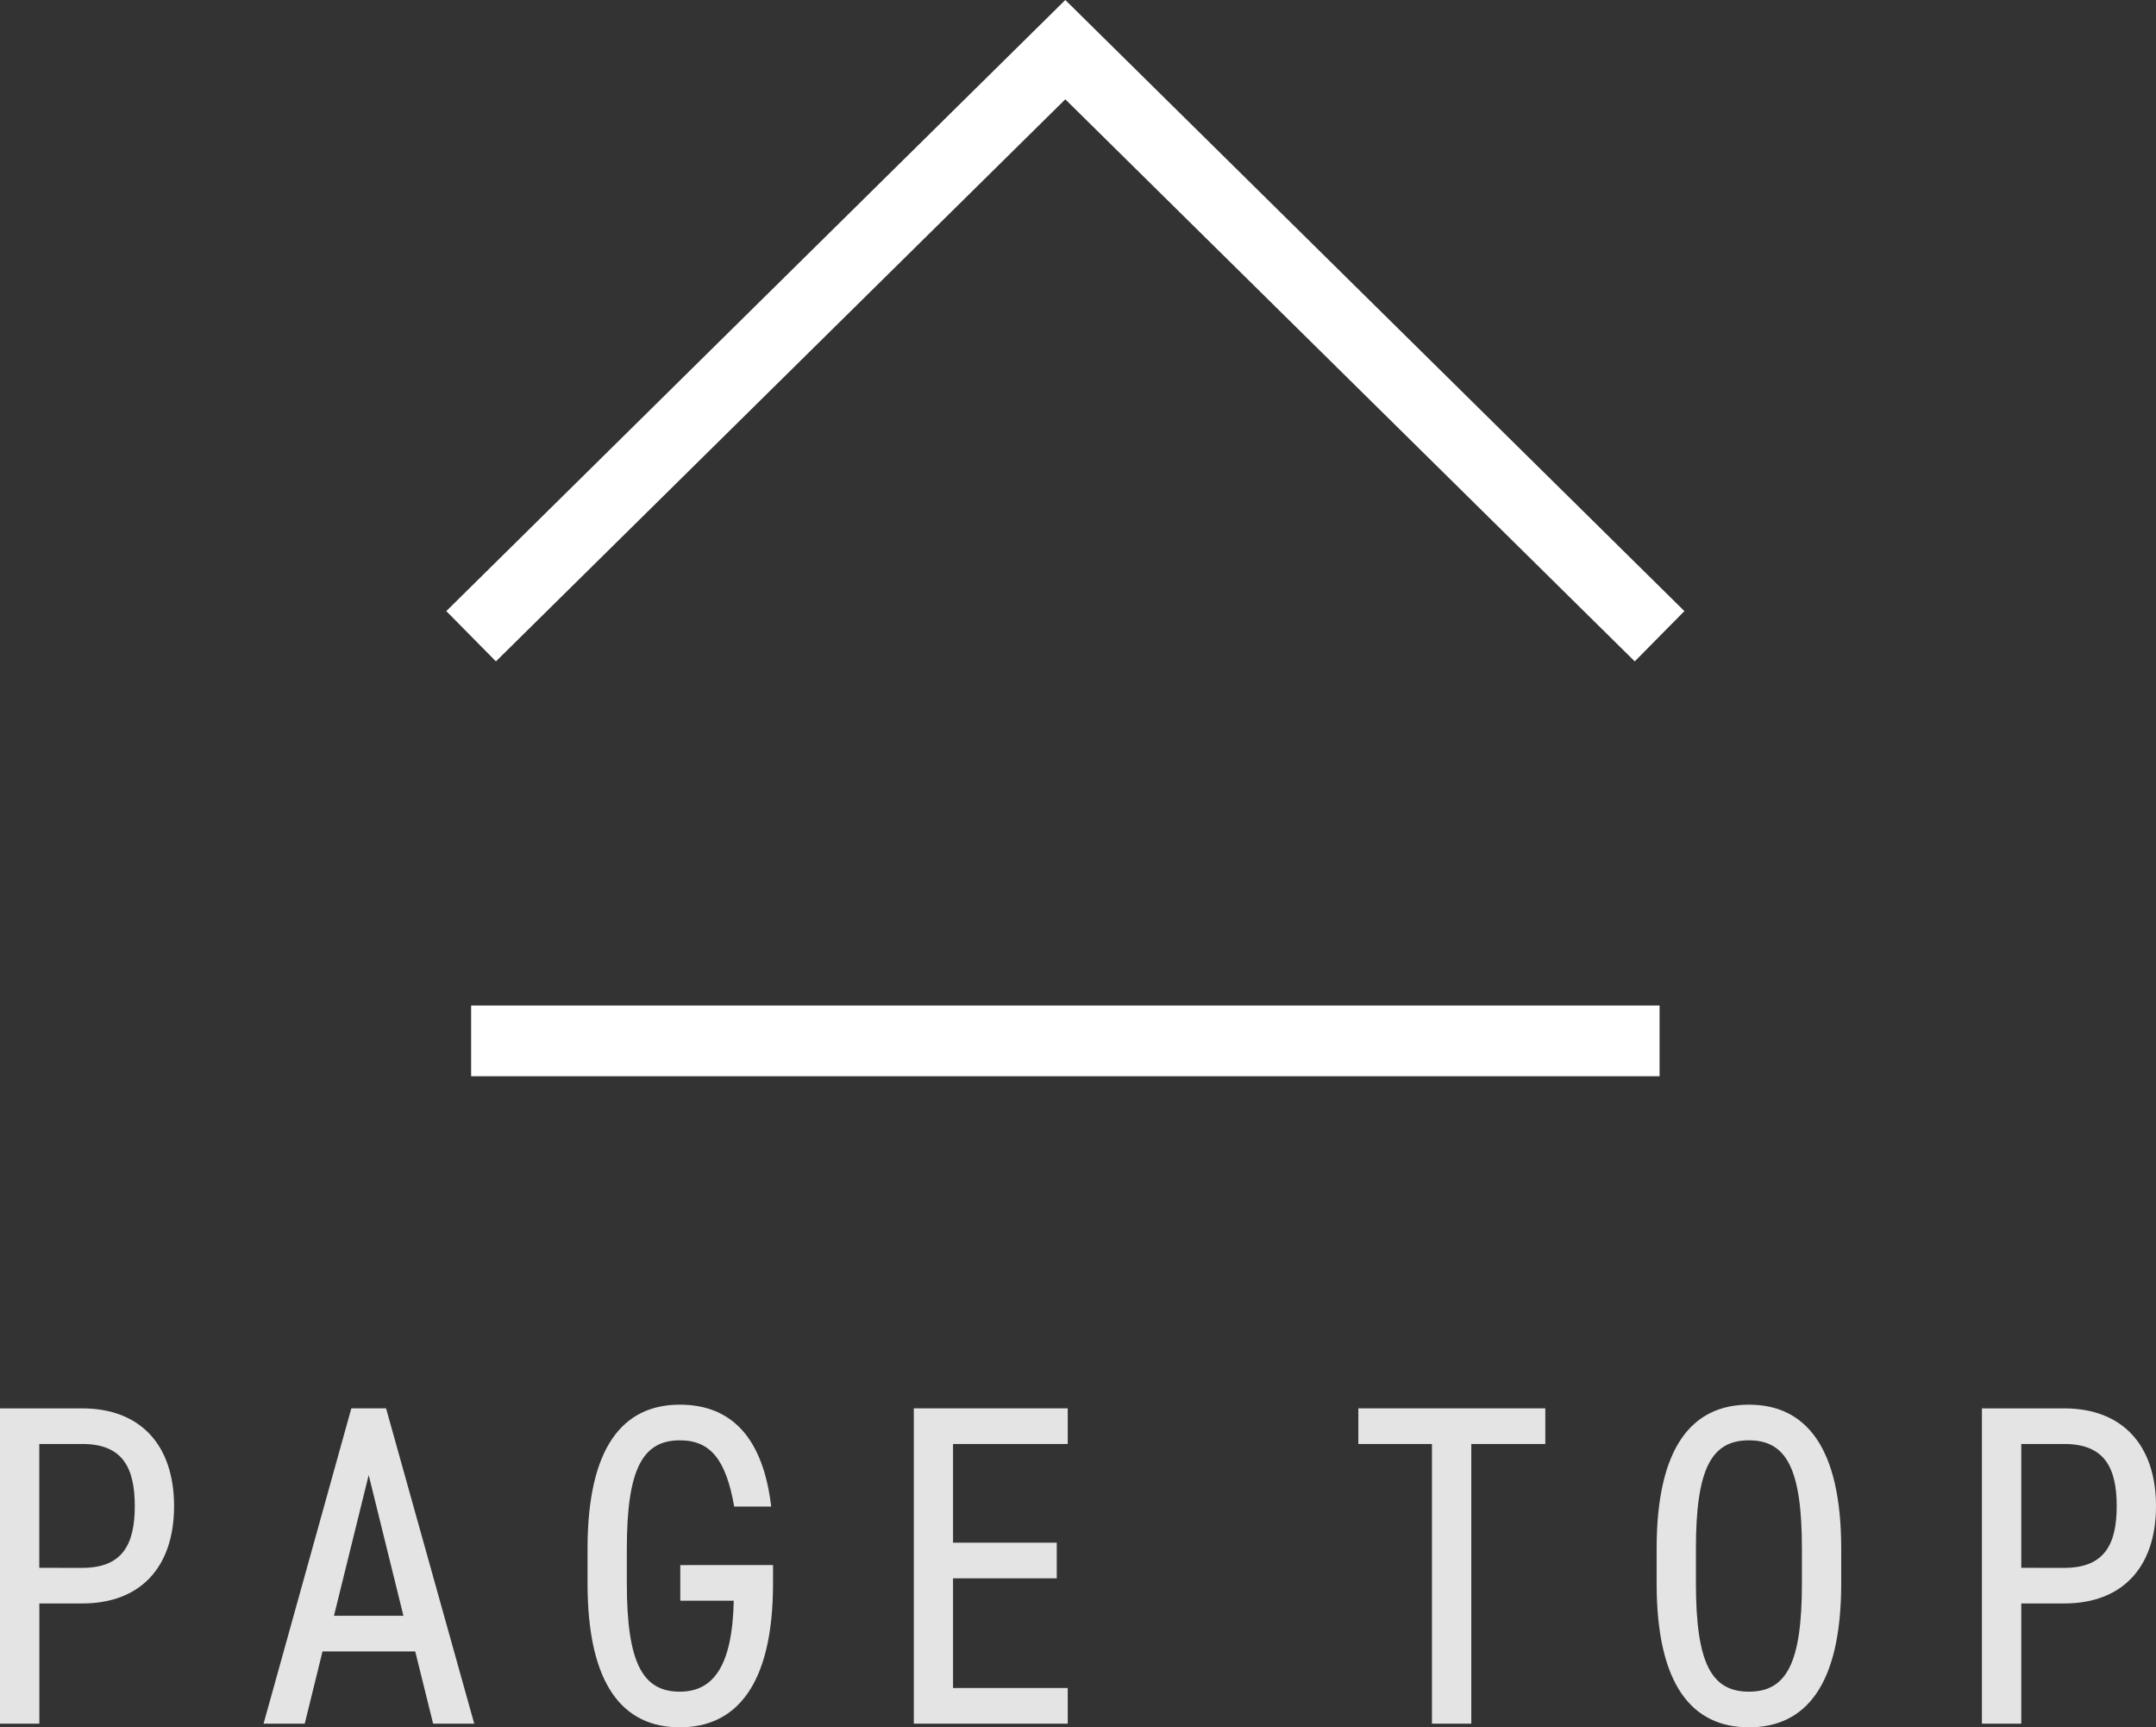
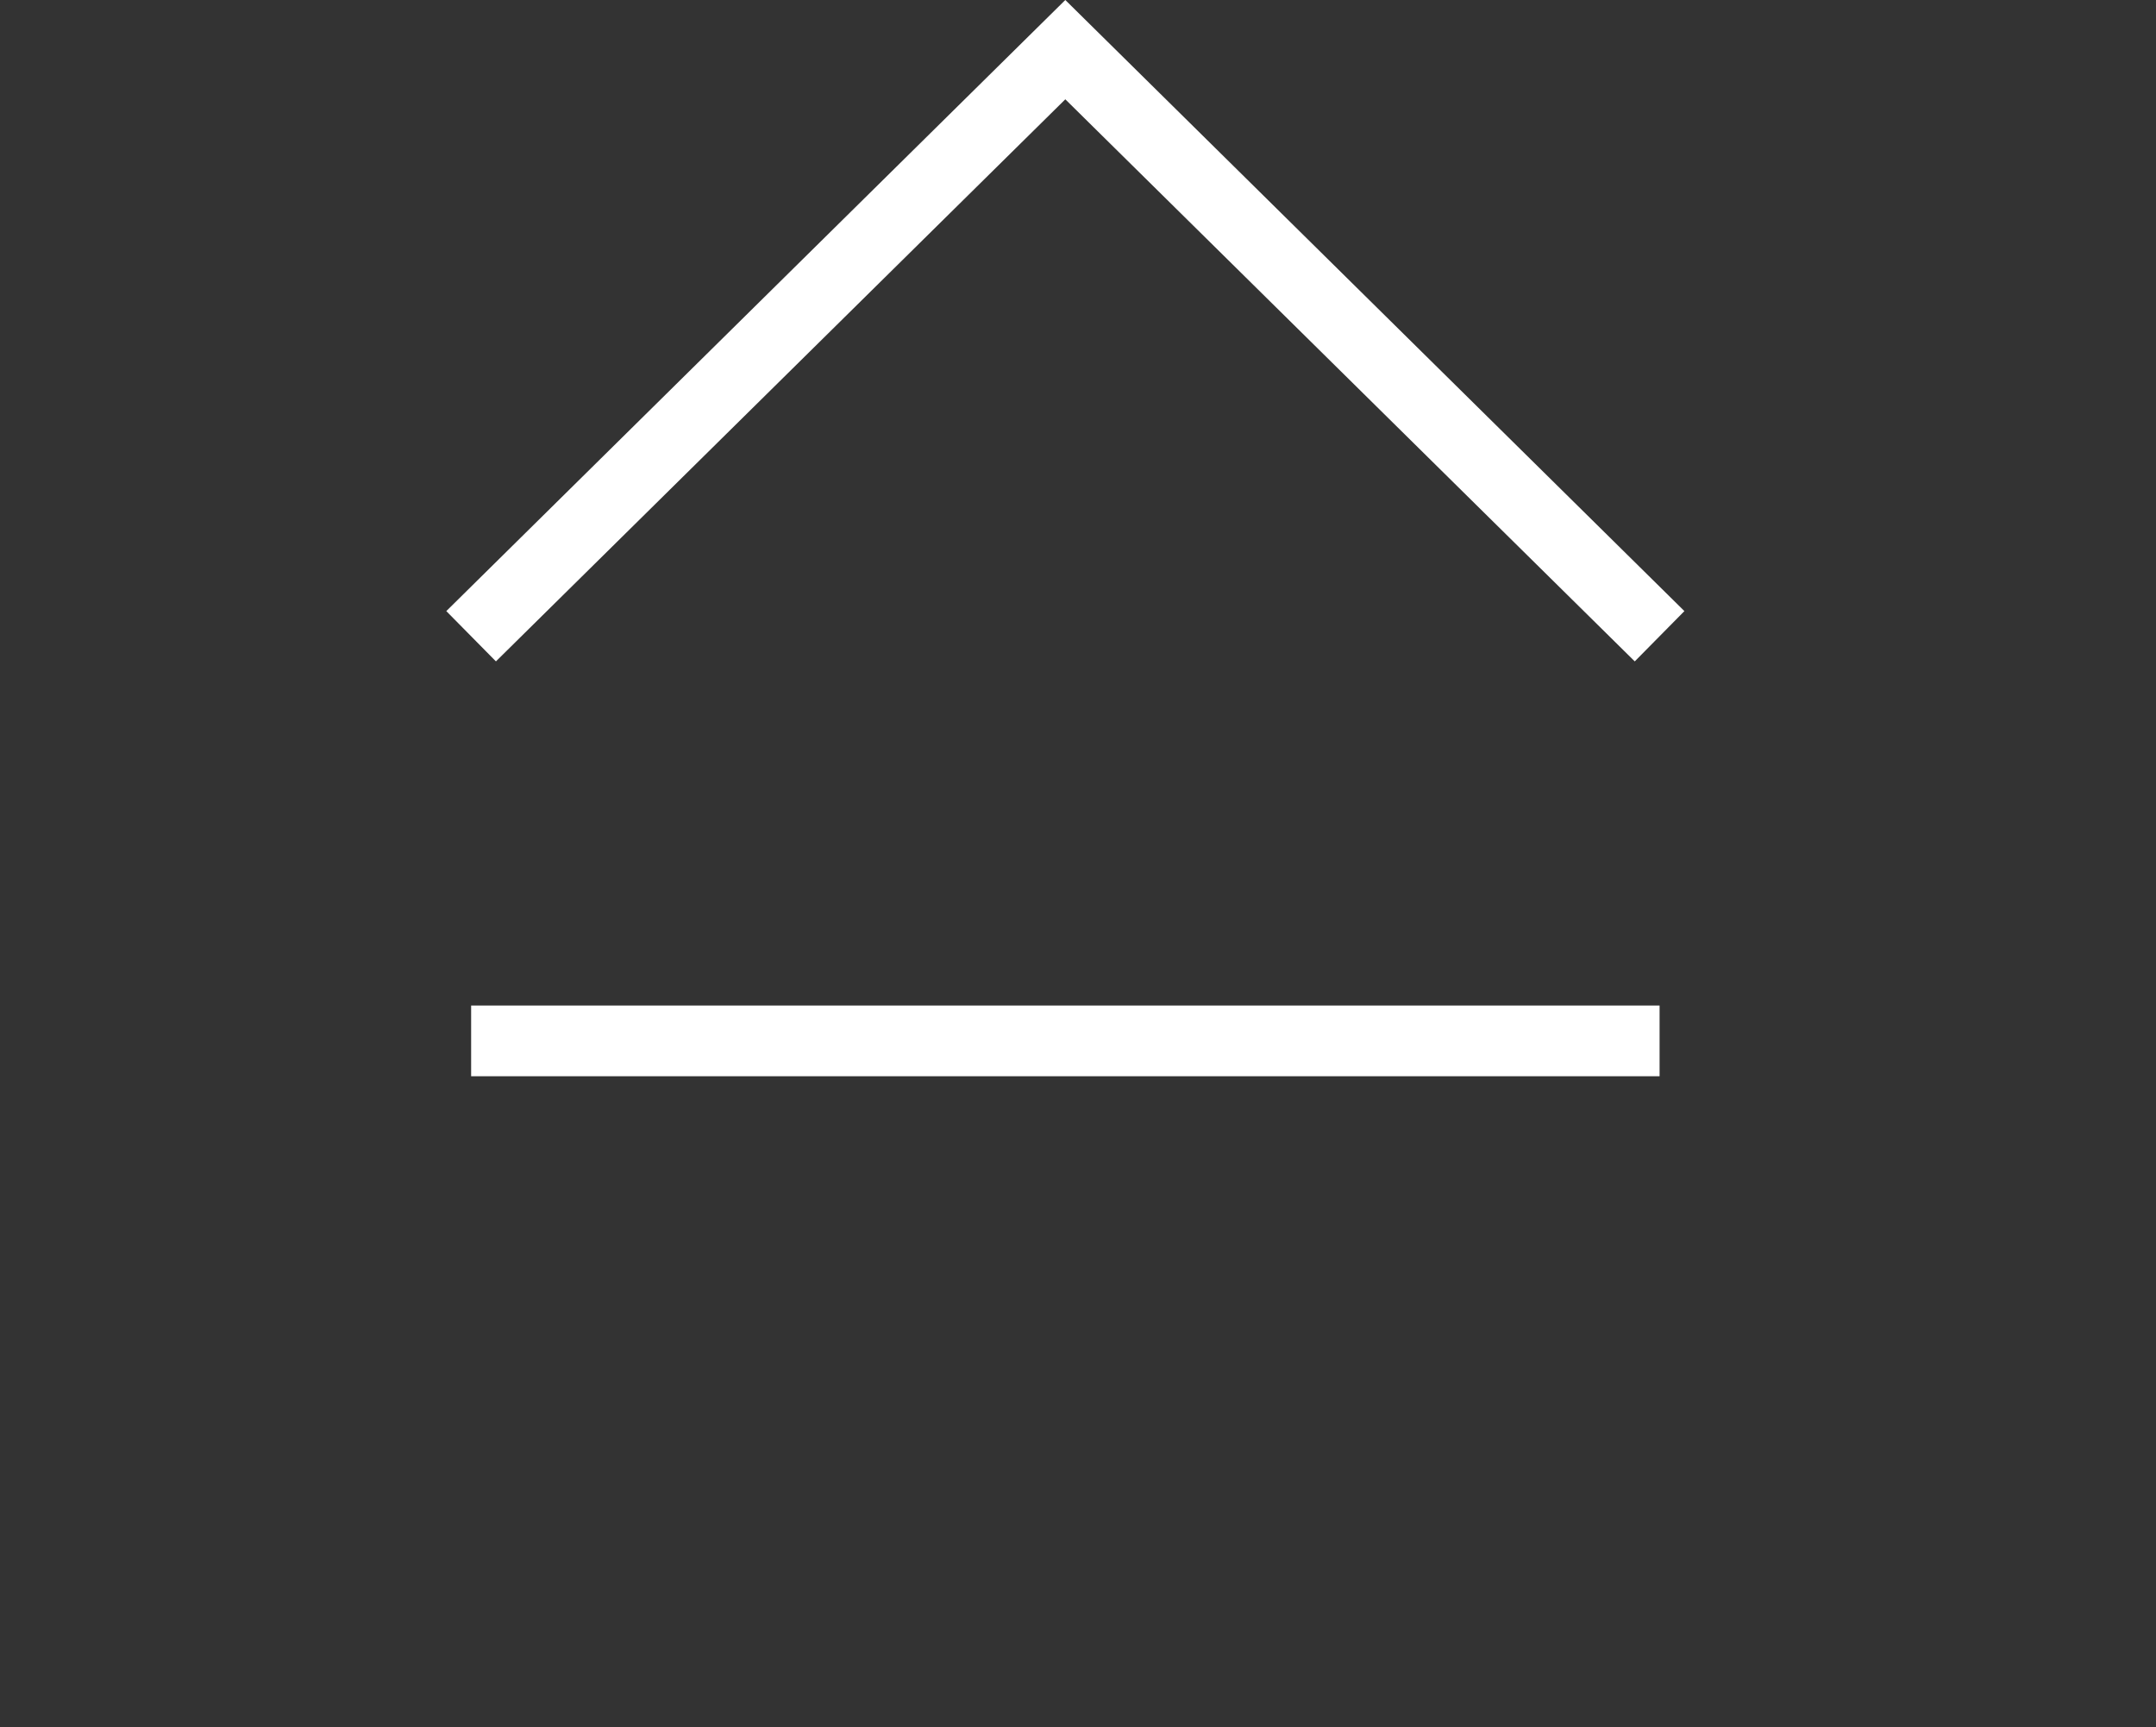
<svg xmlns="http://www.w3.org/2000/svg" width="169.884" height="136.068" viewBox="0 0 169.884 136.068">
  <rect x="0" y="0" width="169.884" height="136.068" fill="#333333" stroke="none" />
  <g id="グループ_66736" data-name="グループ 66736" transform="translate(-329.832 -5841.001)">
    <g id="グループ_66735" data-name="グループ 66735">
      <g id="グループ_66734" data-name="グループ 66734">
        <g id="グループ_48672" data-name="グループ 48672" transform="translate(-1546.84 -8332.824)">
          <g id="グループ_699" data-name="グループ 699" transform="translate(1911.839 14173.827)">
            <path id="パス_497" data-name="パス 497" d="M113.976,73.577,69.106,29.3,24.241,73.577l-3.91-3.961L69.106,21.477l48.781,48.139Z" transform="translate(-20.331 -21.479)" fill="#fff" />
            <rect id="長方形_1056" data-name="長方形 1056" width="93.645" height="5.57" transform="translate(1.956 79.208)" fill="#fff" />
          </g>
        </g>
-         <path id="パス_145799" data-name="パス 145799" d="M-77.688-9.468c4.608,0,7.236-2.88,7.236-7.668,0-4.824-2.664-7.7-7.236-7.7h-6.48V0h3.1V-9.468Zm-3.384-2.808v-9.756h3.384c3.132,0,4.14,1.8,4.14,4.9,0,3.06-1.008,4.86-4.14,4.86ZM-60.156,0l1.4-5.688h7.308L-50.04,0h3.24l-6.948-24.84h-2.736L-63.4,0Zm5.04-19.584L-52.38-8.5h-5.472Zm24.552,7.092v2.808h4.212C-26.46-4.464-28.008-2.52-30.6-2.52c-2.916,0-4.176-2.232-4.176-8.532v-2.736c0-6.3,1.26-8.532,4.176-8.532,2.412,0,3.636,1.512,4.284,5.22H-23.4c-.648-5.472-3.168-8.028-7.2-8.028-4.464,0-7.272,3.312-7.272,11.34v2.736c0,8.028,2.808,11.34,7.272,11.34,4.428,0,7.344-3.312,7.344-11.34v-1.44Zm18.4-12.348V0H-.036V-2.808H-9.072v-8.64H-.9v-2.808H-9.072v-7.776H-.036V-24.84Zm35.028,0v2.808h5.8V0h3.1V-22.032h5.832V-24.84ZM60.912-11.052v-2.736c0-8.028-2.808-11.34-7.272-11.34s-7.272,3.312-7.272,11.34v2.736c0,8.028,2.808,11.34,7.272,11.34S60.912-3.024,60.912-11.052ZM49.464-13.788c0-6.3,1.224-8.532,4.176-8.532s4.176,2.232,4.176,8.532v2.736c0,6.3-1.224,8.532-4.176,8.532s-4.176-2.232-4.176-8.532ZM78.48-9.468c4.608,0,7.236-2.88,7.236-7.668,0-4.824-2.664-7.7-7.236-7.7H72V0h3.1V-9.468ZM75.1-12.276v-9.756H78.48c3.132,0,4.14,1.8,4.14,4.9,0,3.06-1.008,4.86-4.14,4.86Z" transform="translate(414 5976.781)" fill="#e4e4e4" />
      </g>
    </g>
  </g>
</svg>